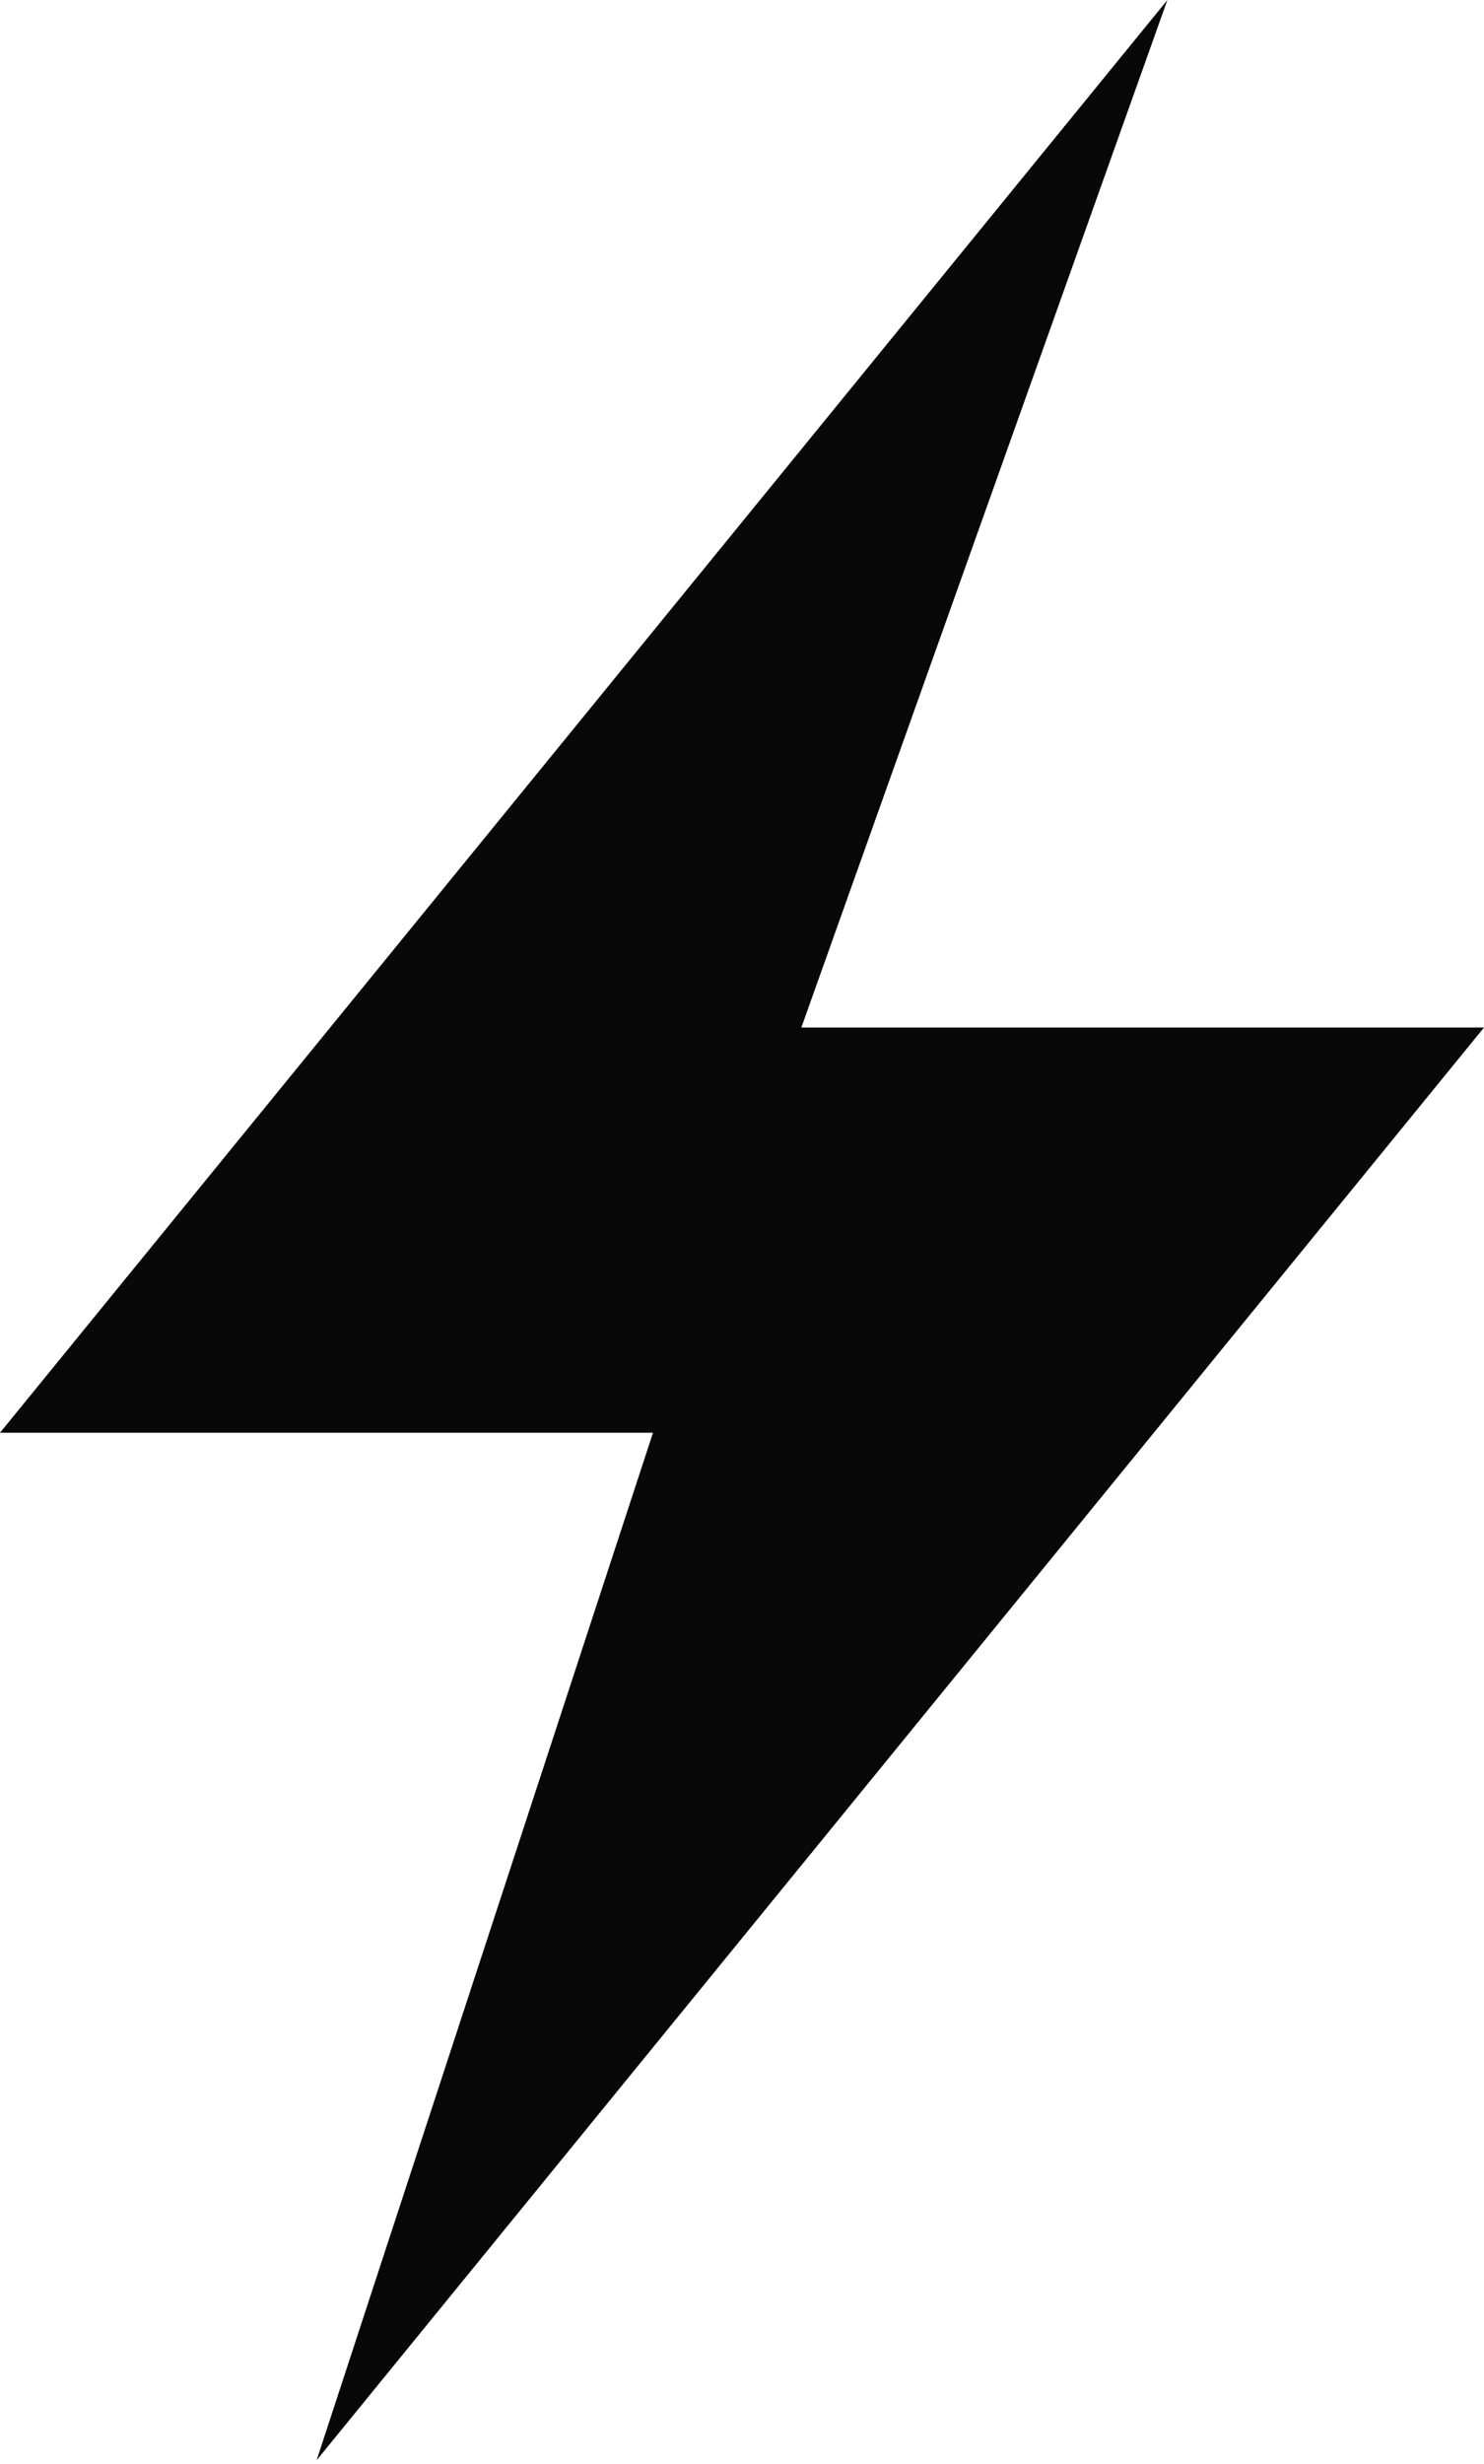
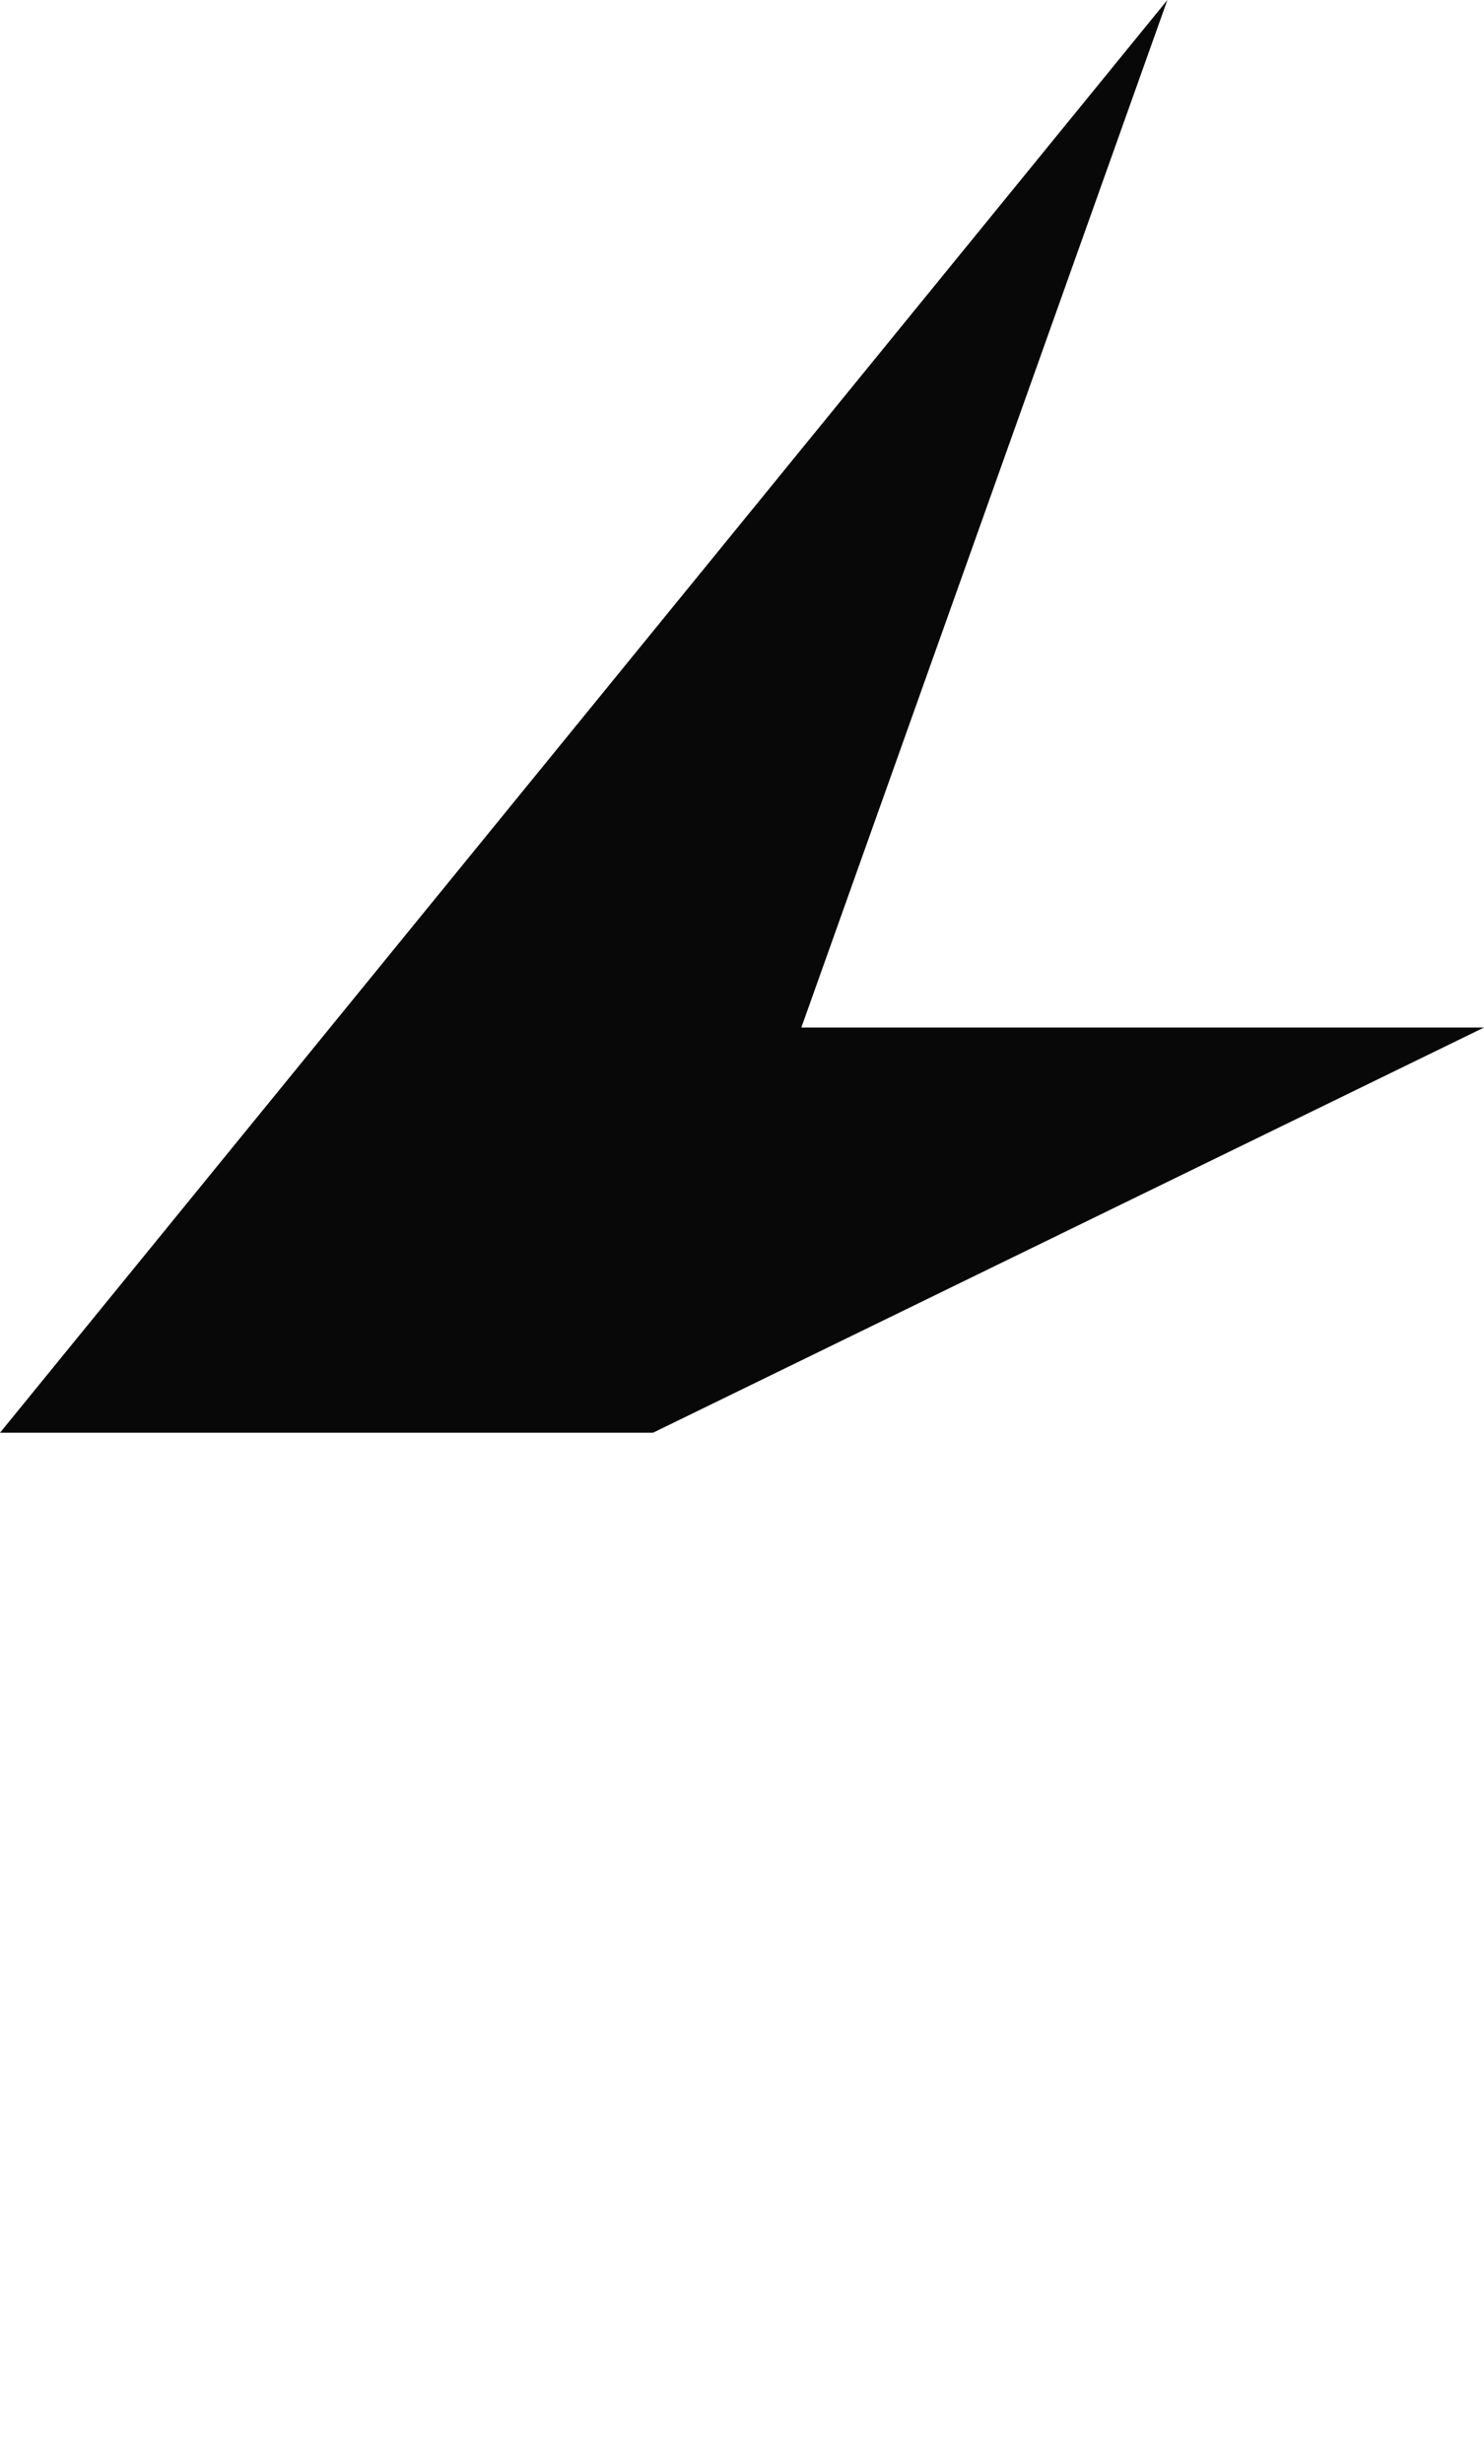
<svg xmlns="http://www.w3.org/2000/svg" width="203" height="337" viewBox="0 0 203 337" fill="none">
-   <path fill-rule="evenodd" clip-rule="evenodd" d="M203 140.526H109.616L159.69 0L0 195.943H89.325L43.31 336.469L203 140.526Z" fill="#080808" />
+   <path fill-rule="evenodd" clip-rule="evenodd" d="M203 140.526H109.616L159.69 0L0 195.943H89.325L203 140.526Z" fill="#080808" />
</svg>